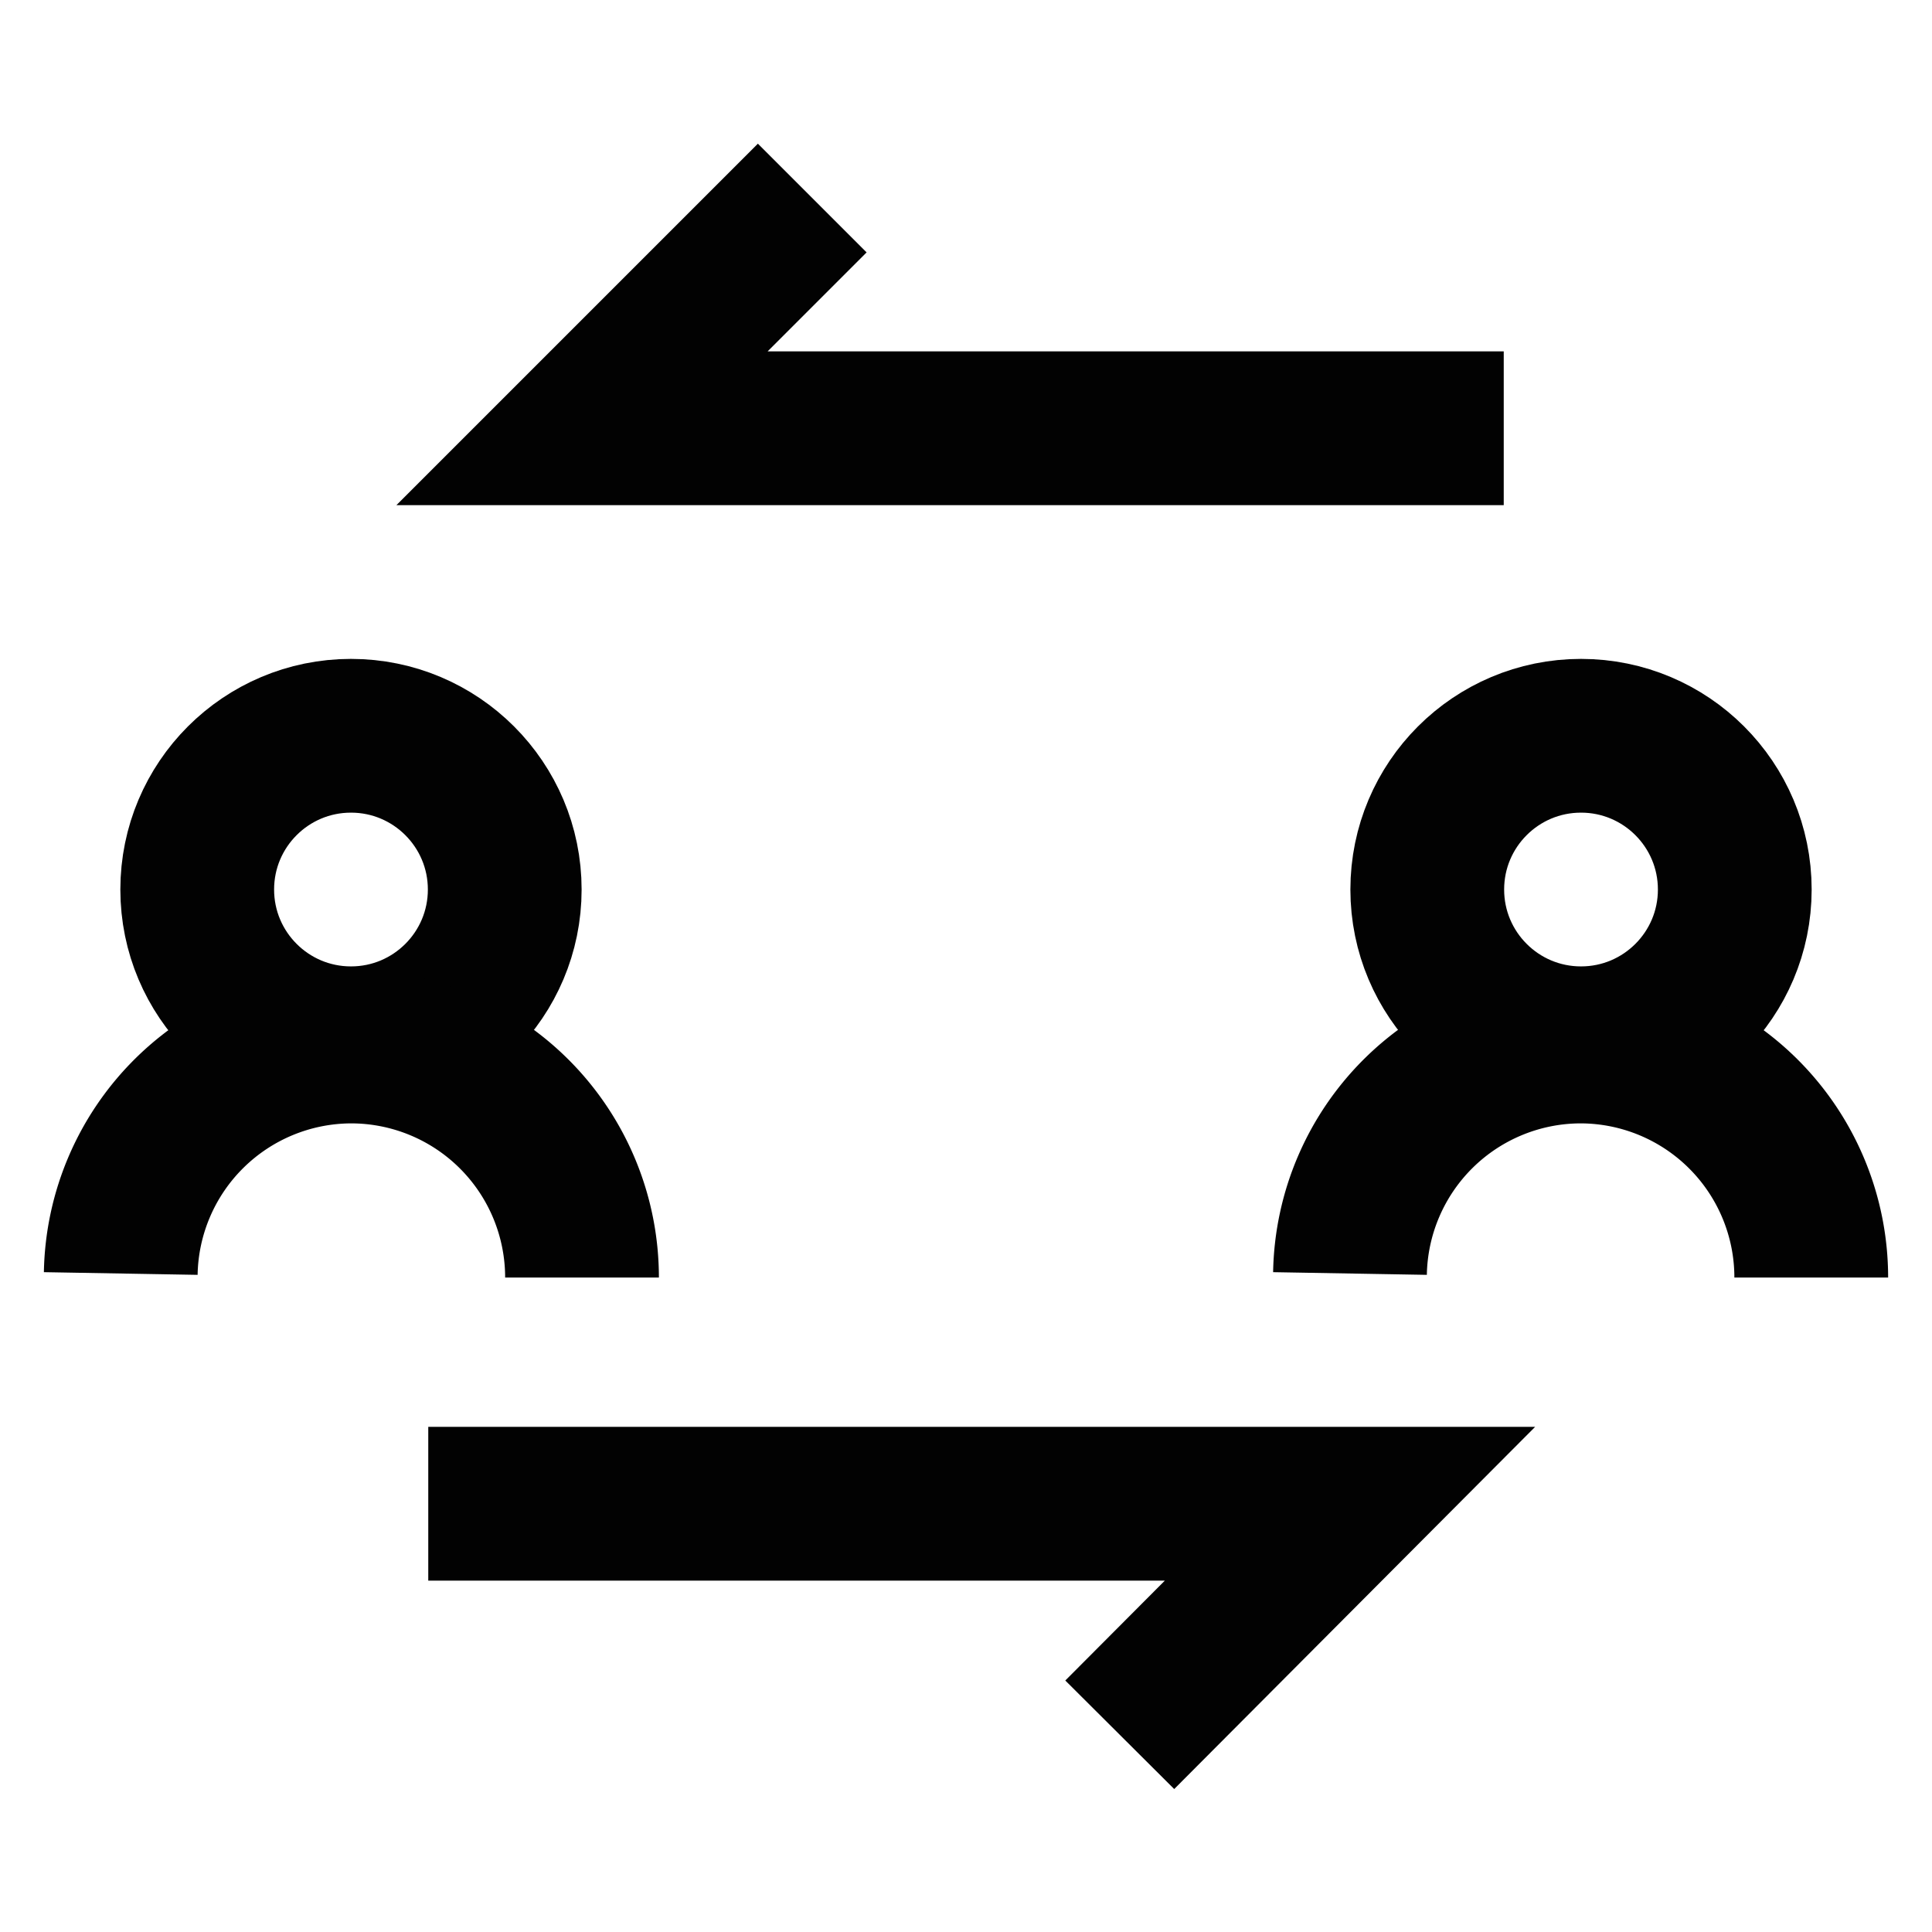
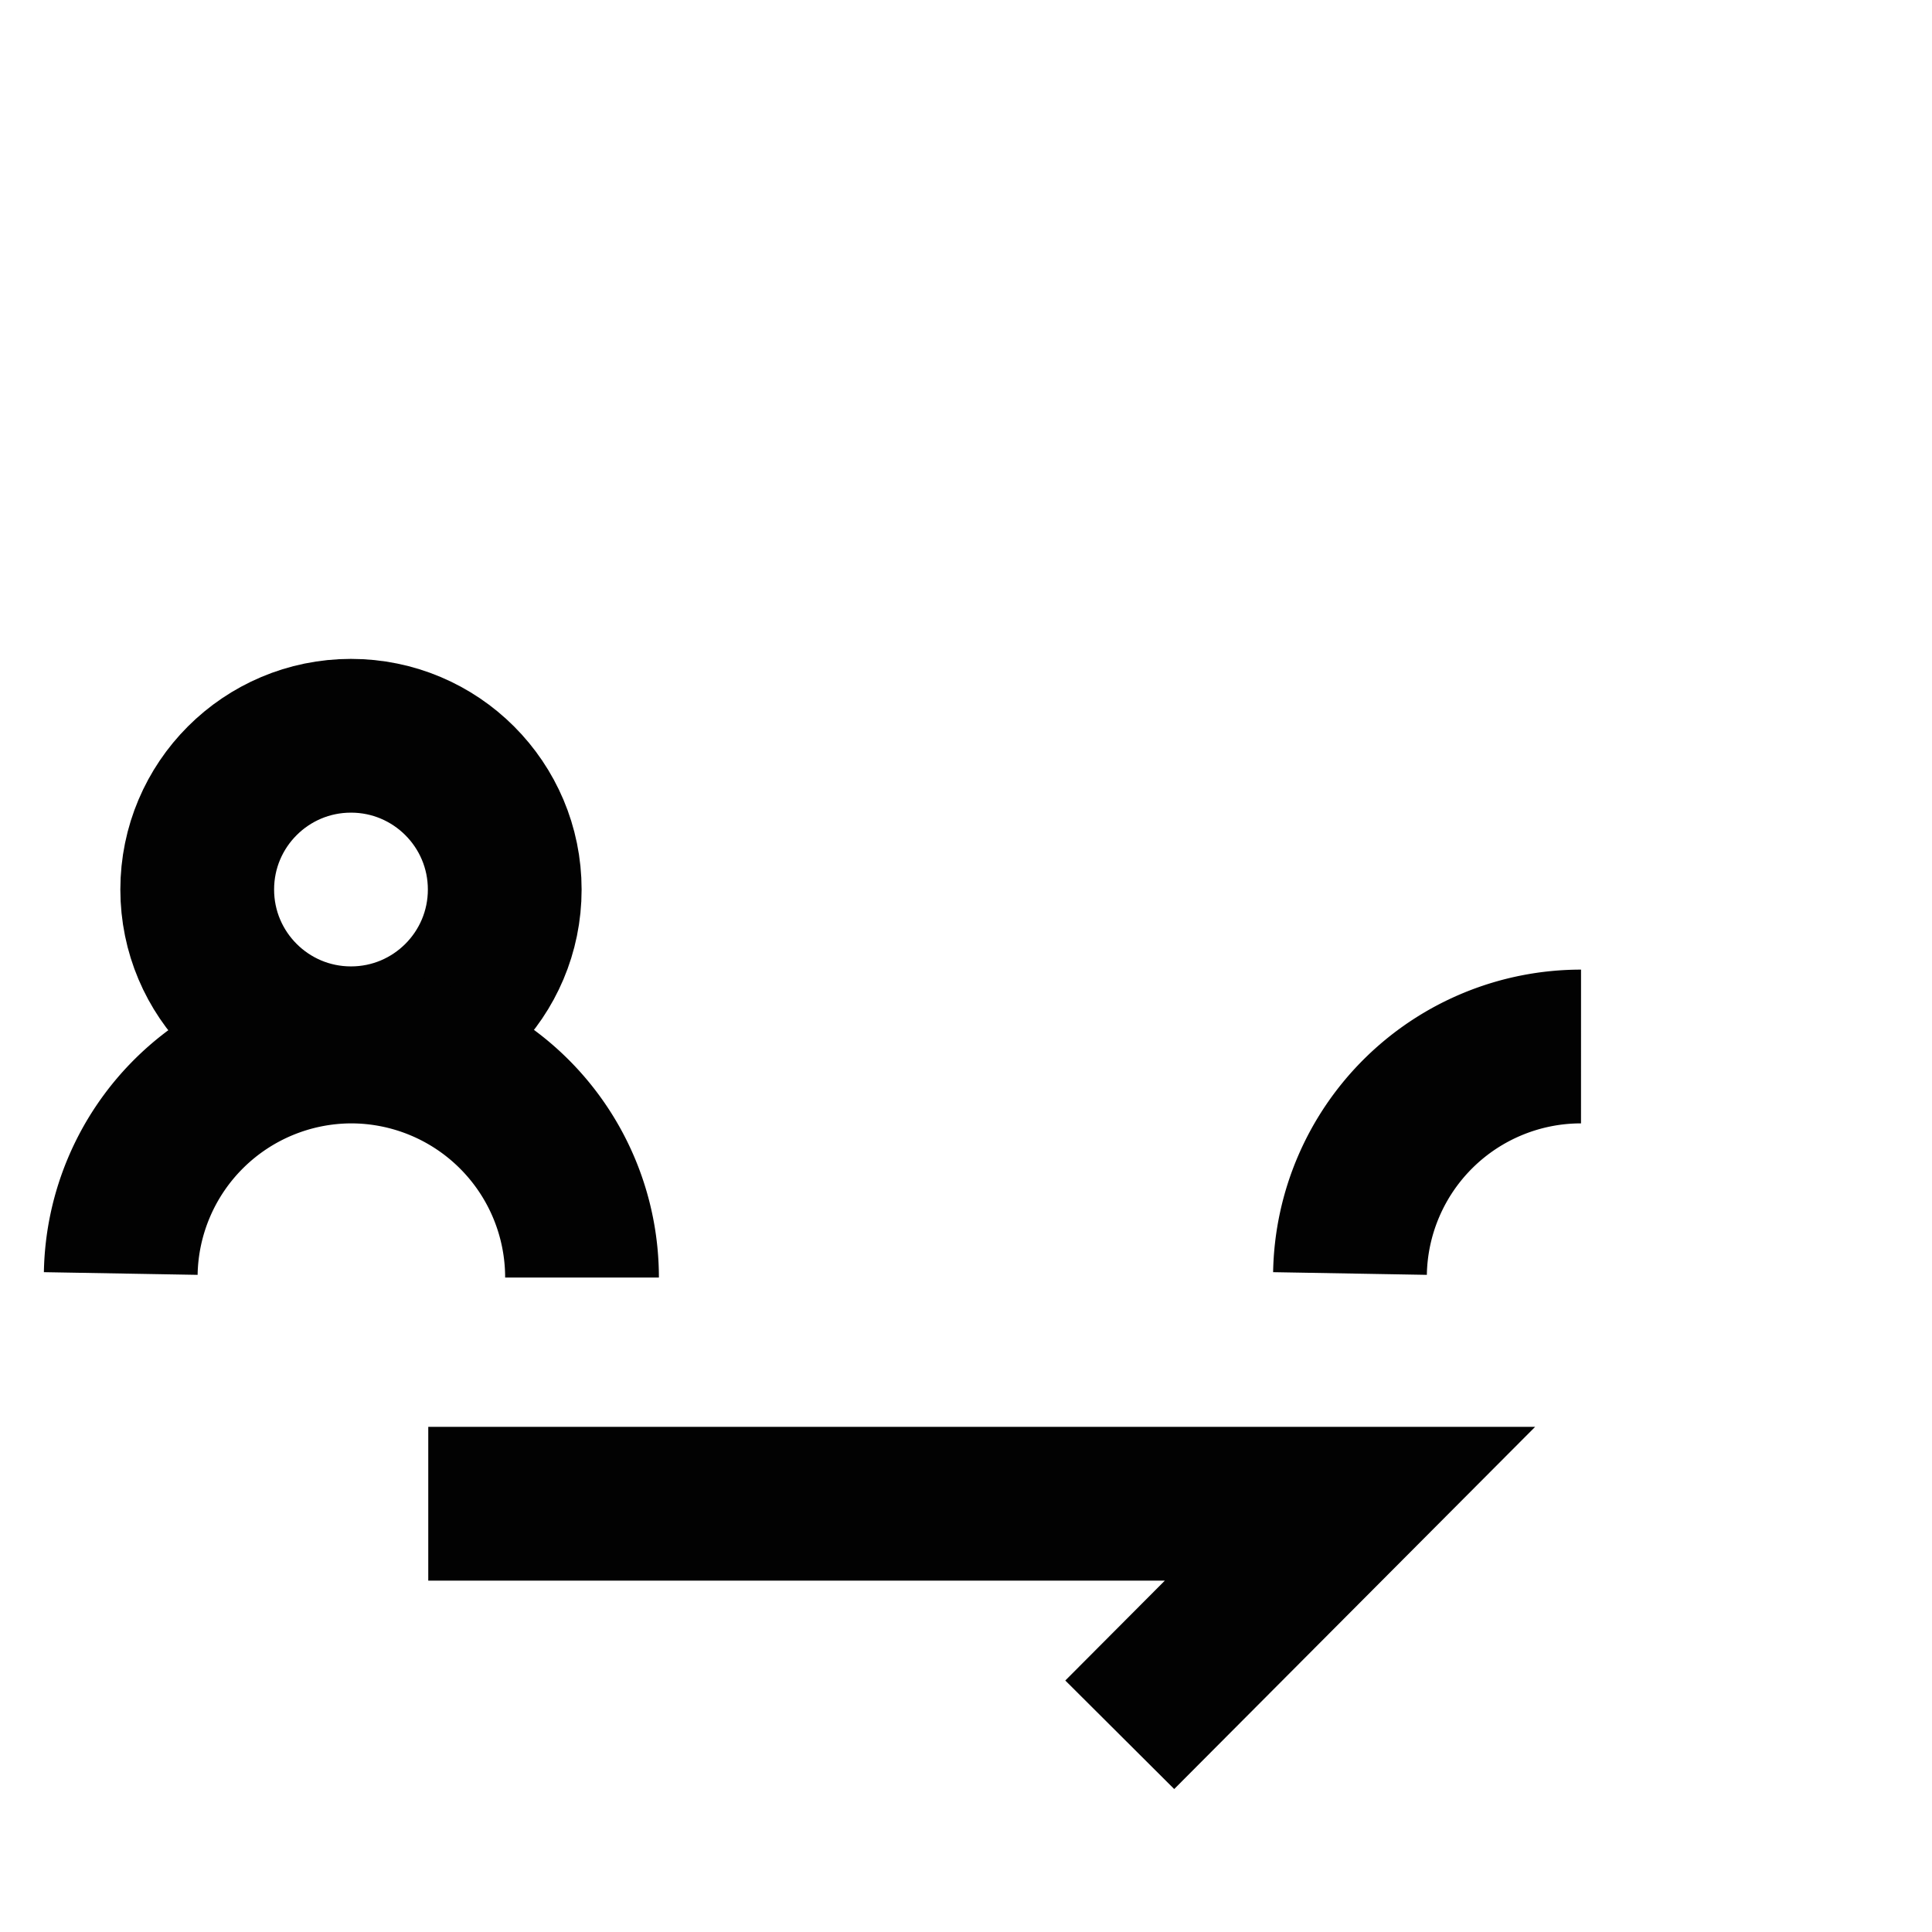
<svg xmlns="http://www.w3.org/2000/svg" width="800px" height="800px" viewBox="0 0 24 24" id="Layer_1" data-name="Layer 1">
  <defs>
    <style>.cls-1{fill:none;stroke:#020202;stroke-miterlimit:10;stroke-width:1.91px;}</style>
  </defs>
-   <circle class="cls-1" cx="19.64" cy="11.05" r="1.91" />
-   <path class="cls-1" d="M16.77,15.82h0A2.87,2.87,0,0,1,19.64,13h0a2.87,2.87,0,0,1,2.86,2.87h0" />
+   <path class="cls-1" d="M16.77,15.82h0A2.87,2.87,0,0,1,19.64,13h0h0" />
  <circle class="cls-1" cx="4.36" cy="11.05" r="1.91" />
  <path class="cls-1" d="M1.5,15.82h0A2.87,2.87,0,0,1,4.36,13h0a2.87,2.87,0,0,1,2.87,2.87h0" />
-   <polyline class="cls-1" points="10.09 2.46 7.23 5.32 18.68 5.32" />
  <polyline class="cls-1" points="13.91 21.55 16.77 18.68 5.32 18.68" />
</svg>